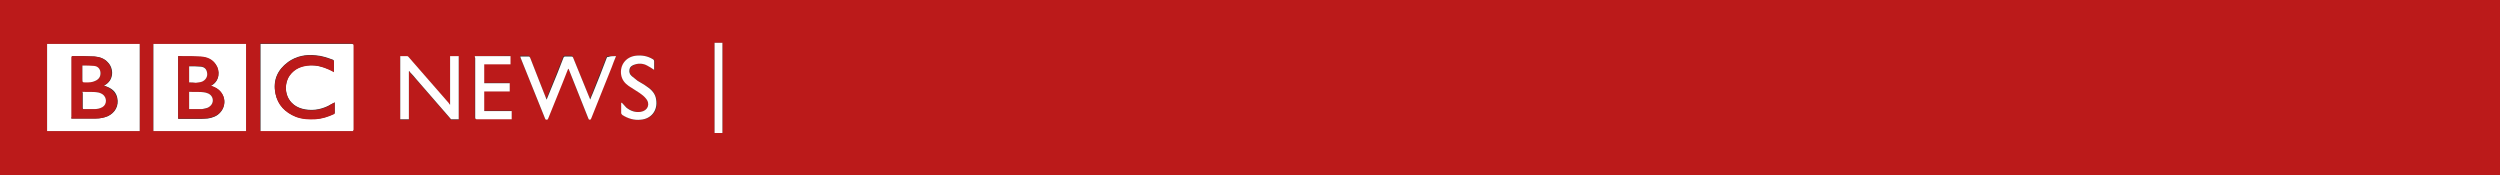
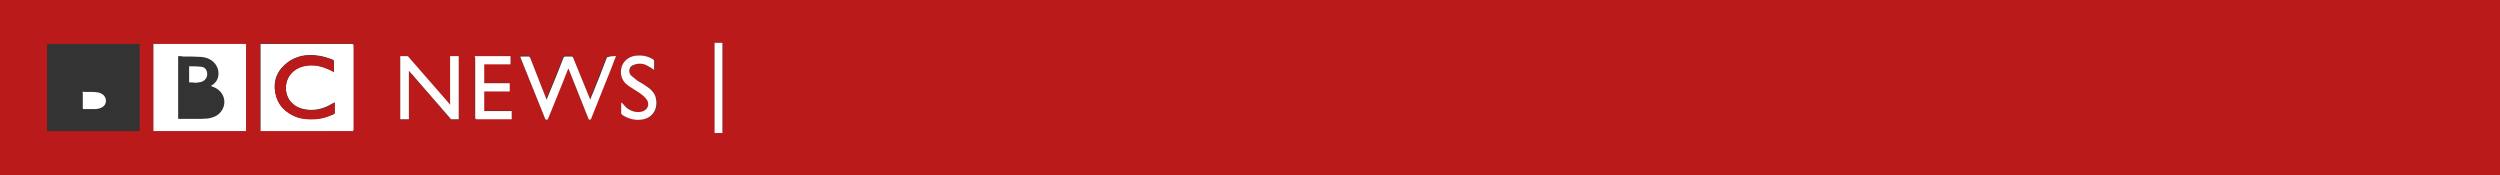
<svg xmlns="http://www.w3.org/2000/svg" version="1.1" id="Capa_1" x="0px" y="0px" viewBox="0 0 637.1 44.6" style="enable-background:new 0 0 637.1 44.6;" xml:space="preserve">
  <rect x="0" y="0" width="637.1" height="44.6" fill="#333333" stroke="none" />
  <style type="text/css">
	.st0{fill:#BB1A1A;}
	.st1{fill:#FFFFFF;}
</style>
  <g>
    <path class="st0" d="M0,44.6C0,29.8,0,14.9,0,0c93.2,0,543.9,0,637.1,0c0,14.9,0,29.8,0,44.6C543.9,44.6,93.2,44.6,0,44.6z    M90,33.4c0-0.2,0-0.3,0-0.4c0-7.1,0-14.3,0-21.4c0-0.4-0.1-0.5-0.5-0.5c-7.6,0-15.2,0-22.8,0c-0.1,0-0.3,0-0.4,0   c0,7.4,0,14.8,0,22.2C74.2,33.4,82.1,33.4,90,33.4z M39.1,33.4c7.9,0,15.8,0,23.6,0c0-7.4,0-14.8,0-22.2c-7.9,0-15.8,0-23.6,0   C39.1,18.6,39.1,26,39.1,33.4z M35.6,33.4c0-7.4,0-14.8,0-22.2c-7.9,0-15.7,0-23.6,0c0,7.4,0,14.8,0,22.2   C19.8,33.4,27.7,33.4,35.6,33.4z M157,14.3c-0.7,0-1.3,0-2,0c-0.3,0-0.4,0.1-0.5,0.3c-1.2,3-2.3,5.9-3.5,8.9   c-0.2,0.6-0.5,1.1-0.7,1.7c-0.1-0.1-0.1-0.2-0.1-0.3c-1.4-3.4-2.8-6.9-4.2-10.3c-0.1-0.3-0.3-0.5-0.6-0.4c-0.5,0-0.9,0-1.4,0   c-0.3,0-0.4,0.1-0.5,0.3c-1.1,2.7-2.1,5.4-3.2,8c-0.3,0.9-0.7,1.7-1.1,2.7c-0.5-1.3-1-2.6-1.5-3.8c-0.9-2.3-1.8-4.6-2.7-6.9   c-0.1-0.1-0.2-0.3-0.3-0.3c-0.7,0-1.5,0-2.2,0c0.1,0.2,0.1,0.3,0.1,0.4c2.1,5.1,4.1,10.3,6.2,15.4c0.1,0.2,0.1,0.3,0.4,0.3   c0.2,0,0.3-0.1,0.4-0.3c1.2-3,2.4-5.9,3.6-8.9c0.5-1.2,1-2.5,1.5-3.8c0.1,0.1,0.1,0.2,0.2,0.3c1.6,4.1,3.3,8.2,4.9,12.3   c0.1,0.2,0.1,0.4,0.4,0.4c0.3,0,0.3-0.2,0.4-0.4c1.7-4.3,3.5-8.7,5.2-13C156.2,16.1,156.6,15.2,157,14.3z M114.7,26.7   c-0.2-0.2-0.2-0.2-0.3-0.3c-3.4-3.9-6.9-7.9-10.3-11.8c-0.1-0.1-0.2-0.2-0.3-0.2c-0.6,0-1.2,0-1.8,0c0,5.4,0,10.7,0,16.1   c0.7,0,1.4,0,2.2,0c0-4.1,0-8.1,0-12.2c0,0,0.1,0,0.1-0.1c0.1,0.1,0.1,0.2,0.2,0.3c0.5,0.6,1,1.2,1.6,1.8c2.9,3.3,5.7,6.6,8.6,9.9   c0.1,0.1,0.2,0.3,0.3,0.3c0.6,0,1.3,0,1.9,0c0-5.4,0-10.7,0-16.1c-0.7,0-1.5,0-2.2,0C114.7,18.4,114.7,22.5,114.7,26.7z M121,14.3   c0,0.2,0,0.3,0,0.4c0,5.1,0,10.1,0,15.2c0,0.4,0.1,0.4,0.5,0.4c2.8,0,5.6,0,8.4,0c0.1,0,0.3,0,0.4,0c0-0.7,0-1.4,0-2.1   c-2.3,0-4.6,0-7,0c0-1.7,0-3.3,0-5c2.2,0,4.3,0,6.5,0c0-0.7,0-1.4,0-2.1c-2.2,0-4.3,0-6.5,0c0-1.6,0-3.2,0-4.8c2.3,0,4.5,0,6.7,0   c0-0.7,0-1.4,0-2.1C127.1,14.3,124.1,14.3,121,14.3z M158.5,26.2c0,0-0.1,0-0.1,0c0,0.8,0,1.7,0,2.5c0,0.3,0.1,0.5,0.3,0.6   c1.4,0.9,3,1.4,4.7,1.2c2.6-0.2,4.5-2.3,3.9-5.2c-0.3-1.4-1.1-2.5-2.3-3.2c-0.8-0.5-1.6-1-2.4-1.5c-0.5-0.4-1.1-0.7-1.5-1.2   c-0.5-0.4-0.7-1-0.6-1.6c0.2-0.8,0.8-1.2,1.5-1.4c1-0.3,2.1-0.2,3,0.3c0.6,0.3,1.2,0.7,1.8,1.1c0-0.7,0-1.5,0-2.2   c0-0.3-0.1-0.4-0.3-0.5c-1.4-0.8-2.9-1.1-4.4-0.9c-2.5,0.3-4.1,2.4-3.7,4.9c0.2,1.2,0.9,2.1,1.9,2.8c0.9,0.6,1.9,1.2,2.8,1.8   c0.6,0.4,1.2,0.8,1.6,1.4c1.1,1.4,0.4,3.1-1.3,3.4c-1.4,0.2-2.6-0.2-3.7-1.1C159.2,27,158.9,26.6,158.5,26.2z M182.1,10.9   c0,7.7,0,15.3,0,23c0.7,0,1.3,0,2,0c0-7.7,0-15.3,0-23C183.5,10.9,182.8,10.9,182.1,10.9z" />
    <path class="st1" d="M90,33.4c-7.9,0-15.8,0-23.6,0c0-7.4,0-14.8,0-22.2c0.1,0,0.3,0,0.4,0c7.6,0,15.2,0,22.8,0   c0.4,0,0.5,0.1,0.5,0.5c0,7.1,0,14.3,0,21.4C90,33.1,90,33.2,90,33.4z M85.3,26.1c-0.6,0.3-1.1,0.6-1.7,0.9c-2.1,1-4.3,1.3-6.6,0.7   c-4.4-1.2-5-5.8-3.2-8.5c1.3-1.8,3.1-2.5,5.3-2.6c1.6,0,3.1,0.4,4.6,1c0.5,0.2,0.9,0.4,1.4,0.7c0-0.9,0-1.7,0-2.6   c0-0.3-0.1-0.4-0.3-0.5c-1.4-0.5-2.8-1-4.3-1.1c-2.6-0.3-5,0.2-7.1,1.7c-2.7,2-3.9,4.7-3.2,8c0.6,2.9,2.4,4.8,5.2,5.9   c1.6,0.6,3.3,0.7,5,0.6c1.7-0.1,3.2-0.6,4.7-1.3c0.1,0,0.2-0.2,0.2-0.3C85.3,27.9,85.3,27,85.3,26.1z" />
    <path class="st1" d="M39.1,33.4c0-7.4,0-14.8,0-22.2c7.9,0,15.7,0,23.6,0c0,7.4,0,14.8,0,22.2C54.9,33.4,47,33.4,39.1,33.4z    M45.4,14.3c0,5.3,0,10.6,0,16c1.9,0,3.8,0,5.8,0c0.6,0,1.2-0.1,1.8-0.1c1.2-0.2,2.3-0.6,3.1-1.5c1.9-2.1,1.2-5.2-1.4-6.4   c-0.3-0.1-0.7-0.3-1-0.4c0.1-0.1,0.2-0.1,0.2-0.1c2.1-1.2,2.2-3.7,1.1-5.3c-0.9-1.3-2.3-1.9-3.8-2c-1.5-0.1-3-0.1-4.5-0.1   C46.3,14.3,45.9,14.3,45.4,14.3z" />
-     <path class="st1" d="M35.6,33.4c-7.9,0-15.7,0-23.6,0c0-7.4,0-14.8,0-22.2c7.9,0,15.7,0,23.6,0C35.6,18.6,35.6,26,35.6,33.4z    M18.2,30.2c0.1,0,0.2,0,0.2,0c2,0,4,0,6.1,0c1,0,2-0.2,3-0.6c1.9-0.9,2.8-2.7,2.4-4.6c-0.3-1.6-1.4-2.5-2.9-3   c-0.2-0.1-0.3-0.1-0.5-0.2c0.1-0.1,0.1-0.1,0.2-0.1c2.4-1.3,2.3-4.3,0.8-5.8c-0.9-1-2.1-1.4-3.4-1.5c-1.8-0.1-3.5-0.1-5.3-0.1   c-0.5,0-0.5,0-0.5,0.5c0,5,0,10,0,15C18.2,29.9,18.2,30.1,18.2,30.2z" />
    <path class="st1" d="M157,14.3c-0.4,1-0.8,1.9-1.1,2.8c-1.7,4.3-3.5,8.7-5.2,13c-0.1,0.2-0.1,0.4-0.4,0.4c-0.3,0-0.3-0.2-0.4-0.4   c-1.6-4.1-3.3-8.2-4.9-12.3c0-0.1-0.1-0.2-0.2-0.3c-0.5,1.3-1,2.5-1.5,3.8c-1.2,3-2.4,5.9-3.6,8.9c-0.1,0.2-0.1,0.3-0.4,0.3   c-0.3,0-0.3-0.1-0.4-0.3c-2.1-5.1-4.1-10.3-6.2-15.4c0-0.1-0.1-0.2-0.1-0.4c0.8,0,1.5,0,2.2,0c0.1,0,0.2,0.2,0.3,0.3   c0.9,2.3,1.8,4.6,2.7,6.9c0.5,1.2,1,2.5,1.5,3.8c0.4-0.9,0.7-1.8,1.1-2.7c1.1-2.7,2.2-5.3,3.2-8c0.1-0.2,0.2-0.3,0.5-0.3   c0.5,0,0.9,0,1.4,0c0.4,0,0.5,0.1,0.6,0.4c1.4,3.4,2.8,6.9,4.2,10.3c0,0.1,0.1,0.1,0.1,0.3c0.2-0.6,0.5-1.2,0.7-1.7   c1.2-3,2.4-5.9,3.5-8.9c0.1-0.3,0.2-0.3,0.5-0.3C155.6,14.3,156.2,14.3,157,14.3z" />
    <path class="st1" d="M114.7,26.7c0-4.2,0-8.3,0-12.4c0.7,0,1.5,0,2.2,0c0,5.3,0,10.7,0,16.1c-0.6,0-1.3,0-1.9,0   c-0.1,0-0.2-0.2-0.3-0.3c-2.9-3.3-5.7-6.6-8.6-9.9c-0.5-0.6-1-1.2-1.6-1.8c-0.1-0.1-0.1-0.2-0.2-0.3c0,0-0.1,0-0.1,0.1   c0,4,0,8.1,0,12.2c-0.7,0-1.5,0-2.2,0c0-5.3,0-10.7,0-16.1c0.6,0,1.2,0,1.8,0c0.1,0,0.2,0.1,0.3,0.2c3.4,3.9,6.9,7.9,10.3,11.8   C114.4,26.4,114.5,26.5,114.7,26.7z" />
    <path class="st1" d="M121,14.3c3.1,0,6.1,0,9.1,0c0,0.7,0,1.4,0,2.1c-2.2,0-4.5,0-6.7,0c0,1.6,0,3.2,0,4.8c2.2,0,4.3,0,6.5,0   c0,0.7,0,1.4,0,2.1c-2.2,0-4.3,0-6.5,0c0,1.7,0,3.3,0,5c2.3,0,4.6,0,7,0c0,0.7,0,1.4,0,2.1c-0.2,0-0.3,0-0.4,0c-2.8,0-5.6,0-8.4,0   c-0.3,0-0.5-0.1-0.5-0.4c0-5.1,0-10.1,0-15.2C121,14.6,121,14.5,121,14.3z" />
    <path class="st1" d="M158.5,26.2c0.4,0.4,0.7,0.8,1.1,1.2c1.1,0.9,2.3,1.3,3.7,1.1c1.8-0.3,2.5-2,1.3-3.4c-0.4-0.5-1-1-1.6-1.4   c-0.9-0.6-1.9-1.2-2.8-1.8c-1-0.7-1.7-1.6-1.9-2.8c-0.4-2.5,1.2-4.6,3.7-4.9c1.6-0.2,3.1,0.1,4.4,0.9c0.2,0.1,0.3,0.3,0.3,0.5   c0,0.7,0,1.5,0,2.2c-0.6-0.4-1.2-0.8-1.8-1.1c-0.9-0.5-2-0.6-3-0.3c-0.8,0.2-1.4,0.6-1.5,1.4c-0.1,0.6,0.1,1.2,0.6,1.6   c0.5,0.4,1,0.8,1.5,1.2c0.8,0.5,1.6,0.9,2.4,1.5c1.2,0.8,2.1,1.8,2.3,3.2c0.5,2.9-1.3,5-3.9,5.2c-1.7,0.2-3.3-0.3-4.7-1.2   c-0.2-0.2-0.3-0.3-0.3-0.6c0-0.8,0-1.7,0-2.5C158.4,26.2,158.5,26.2,158.5,26.2z" />
    <path class="st1" d="M182.1,10.9c0.7,0,1.3,0,2,0c0,7.7,0,15.3,0,23c-0.7,0-1.3,0-2,0C182.1,26.2,182.1,18.6,182.1,10.9z" />
    <path class="st0" d="M85.3,26.1c0,0.9,0,1.8,0,2.7c0,0.1-0.1,0.3-0.2,0.3c-1.5,0.7-3.1,1.2-4.7,1.3c-1.7,0.1-3.4,0-5-0.6   c-2.7-1.1-4.6-3-5.2-5.9c-0.6-3.3,0.5-6,3.2-8c2.1-1.5,4.5-2,7.1-1.7c1.5,0.1,2.9,0.6,4.3,1.1c0.2,0.1,0.3,0.2,0.3,0.5   c0,0.8,0,1.7,0,2.6c-0.5-0.3-1-0.5-1.4-0.7c-1.5-0.7-3-1.1-4.6-1c-2.2,0.1-4,0.8-5.3,2.6c-1.8,2.6-1.2,7.2,3.2,8.5   c2.3,0.6,4.5,0.3,6.6-0.7C84.1,26.7,84.7,26.4,85.3,26.1z" />
-     <path class="st0" d="M45.4,14.3c0.5,0,0.9,0,1.3,0c1.5,0,3,0,4.5,0.1c1.5,0.1,2.9,0.6,3.8,2c1.1,1.5,1,4.1-1.1,5.3   c-0.1,0-0.1,0.1-0.2,0.1c0.4,0.1,0.7,0.3,1,0.4c2.6,1.2,3.3,4.3,1.4,6.4c-0.8,0.9-1.9,1.3-3.1,1.5c-0.6,0.1-1.2,0.1-1.8,0.1   c-1.9,0-3.8,0-5.8,0C45.4,25,45.4,19.7,45.4,14.3z M48.2,23.4c0,1.5,0,2.9,0,4.4c1.1,0,2.2,0,3.3,0c0.4,0,0.9-0.1,1.3-0.3   c1-0.4,1.6-1.3,1.4-2.3c-0.2-1-0.9-1.4-1.8-1.6C51,23.3,49.6,23.5,48.2,23.4z M48.2,21c0.6,0,1.1,0,1.7,0c0.5,0,1.1-0.1,1.6-0.3   c0.9-0.3,1.4-1.1,1.3-2.1c-0.1-1-0.6-1.6-1.6-1.7c-1-0.1-1.9-0.1-2.9-0.1c0,0,0,0-0.1,0C48.2,18.2,48.2,19.6,48.2,21z" />
-     <path class="st0" d="M18.2,30.2c0-0.2,0-0.3,0-0.4c0-5,0-10,0-15c0-0.5,0-0.5,0.5-0.5c1.8,0,3.5,0,5.3,0.1c1.3,0.1,2.5,0.5,3.4,1.5   c1.4,1.5,1.6,4.5-0.8,5.8c0,0-0.1,0.1-0.2,0.1c0.2,0.1,0.3,0.1,0.5,0.2c1.4,0.6,2.5,1.5,2.9,3c0.4,1.9-0.5,3.7-2.4,4.6   c-0.9,0.4-1.9,0.6-3,0.6c-2,0-4,0-6.1,0C18.4,30.3,18.3,30.3,18.2,30.2z M21,23.4c0,0.1,0,0.2,0,0.2c0,1.3,0,2.6,0,3.9   c0,0.3,0.1,0.3,0.3,0.3c0.9,0,1.8,0,2.6,0c0.7,0,1.5-0.1,2.1-0.5c1.3-0.8,1.3-2.6,0-3.3c-0.3-0.2-0.6-0.3-0.9-0.4   C23.9,23.3,22.5,23.5,21,23.4z M21,16.7c0,1.2,0,2.3,0,3.3c0,0.9,0,0.9,0.9,0.9c0.8,0,1.6,0,2.4-0.3c0.9-0.4,1.4-1.1,1.3-2.2   C25.5,17.7,25,17,24,16.9C23,16.8,22,16.8,21,16.7z" />
-     <path class="st1" d="M48.2,23.4c1.4,0.1,2.8-0.1,4.2,0.2c0.9,0.2,1.6,0.7,1.8,1.6c0.2,1-0.4,1.9-1.4,2.3c-0.4,0.1-0.8,0.2-1.3,0.3   c-1.1,0-2.2,0-3.3,0C48.2,26.4,48.2,24.9,48.2,23.4z" />
    <path class="st1" d="M48.2,21c0-1.4,0-2.8,0-4.1c0,0,0,0,0.1,0c1,0,2,0,2.9,0.1c1,0.1,1.5,0.7,1.6,1.7c0.1,0.9-0.4,1.7-1.3,2.1   c-0.5,0.2-1.1,0.2-1.6,0.3C49.4,21,48.8,21,48.2,21z" />
    <path class="st1" d="M21,23.4c1.4,0.1,2.8-0.1,4.2,0.2c0.3,0.1,0.6,0.2,0.9,0.4c1.2,0.8,1.2,2.6,0,3.3c-0.7,0.4-1.4,0.5-2.1,0.5   c-0.9,0-1.8,0-2.6,0c-0.2,0-0.3,0-0.3-0.3c0-1.3,0-2.6,0-3.9C21,23.6,21,23.5,21,23.4z" />
-     <path class="st1" d="M21,16.7c1,0,2,0,3,0.1c1,0.1,1.5,0.8,1.6,1.6c0.1,1.1-0.4,1.8-1.3,2.2C23.5,21,22.7,21,21.9,21   C21,21,21,21,21,20.1C21,19,21,17.9,21,16.7z" />
  </g>
</svg>